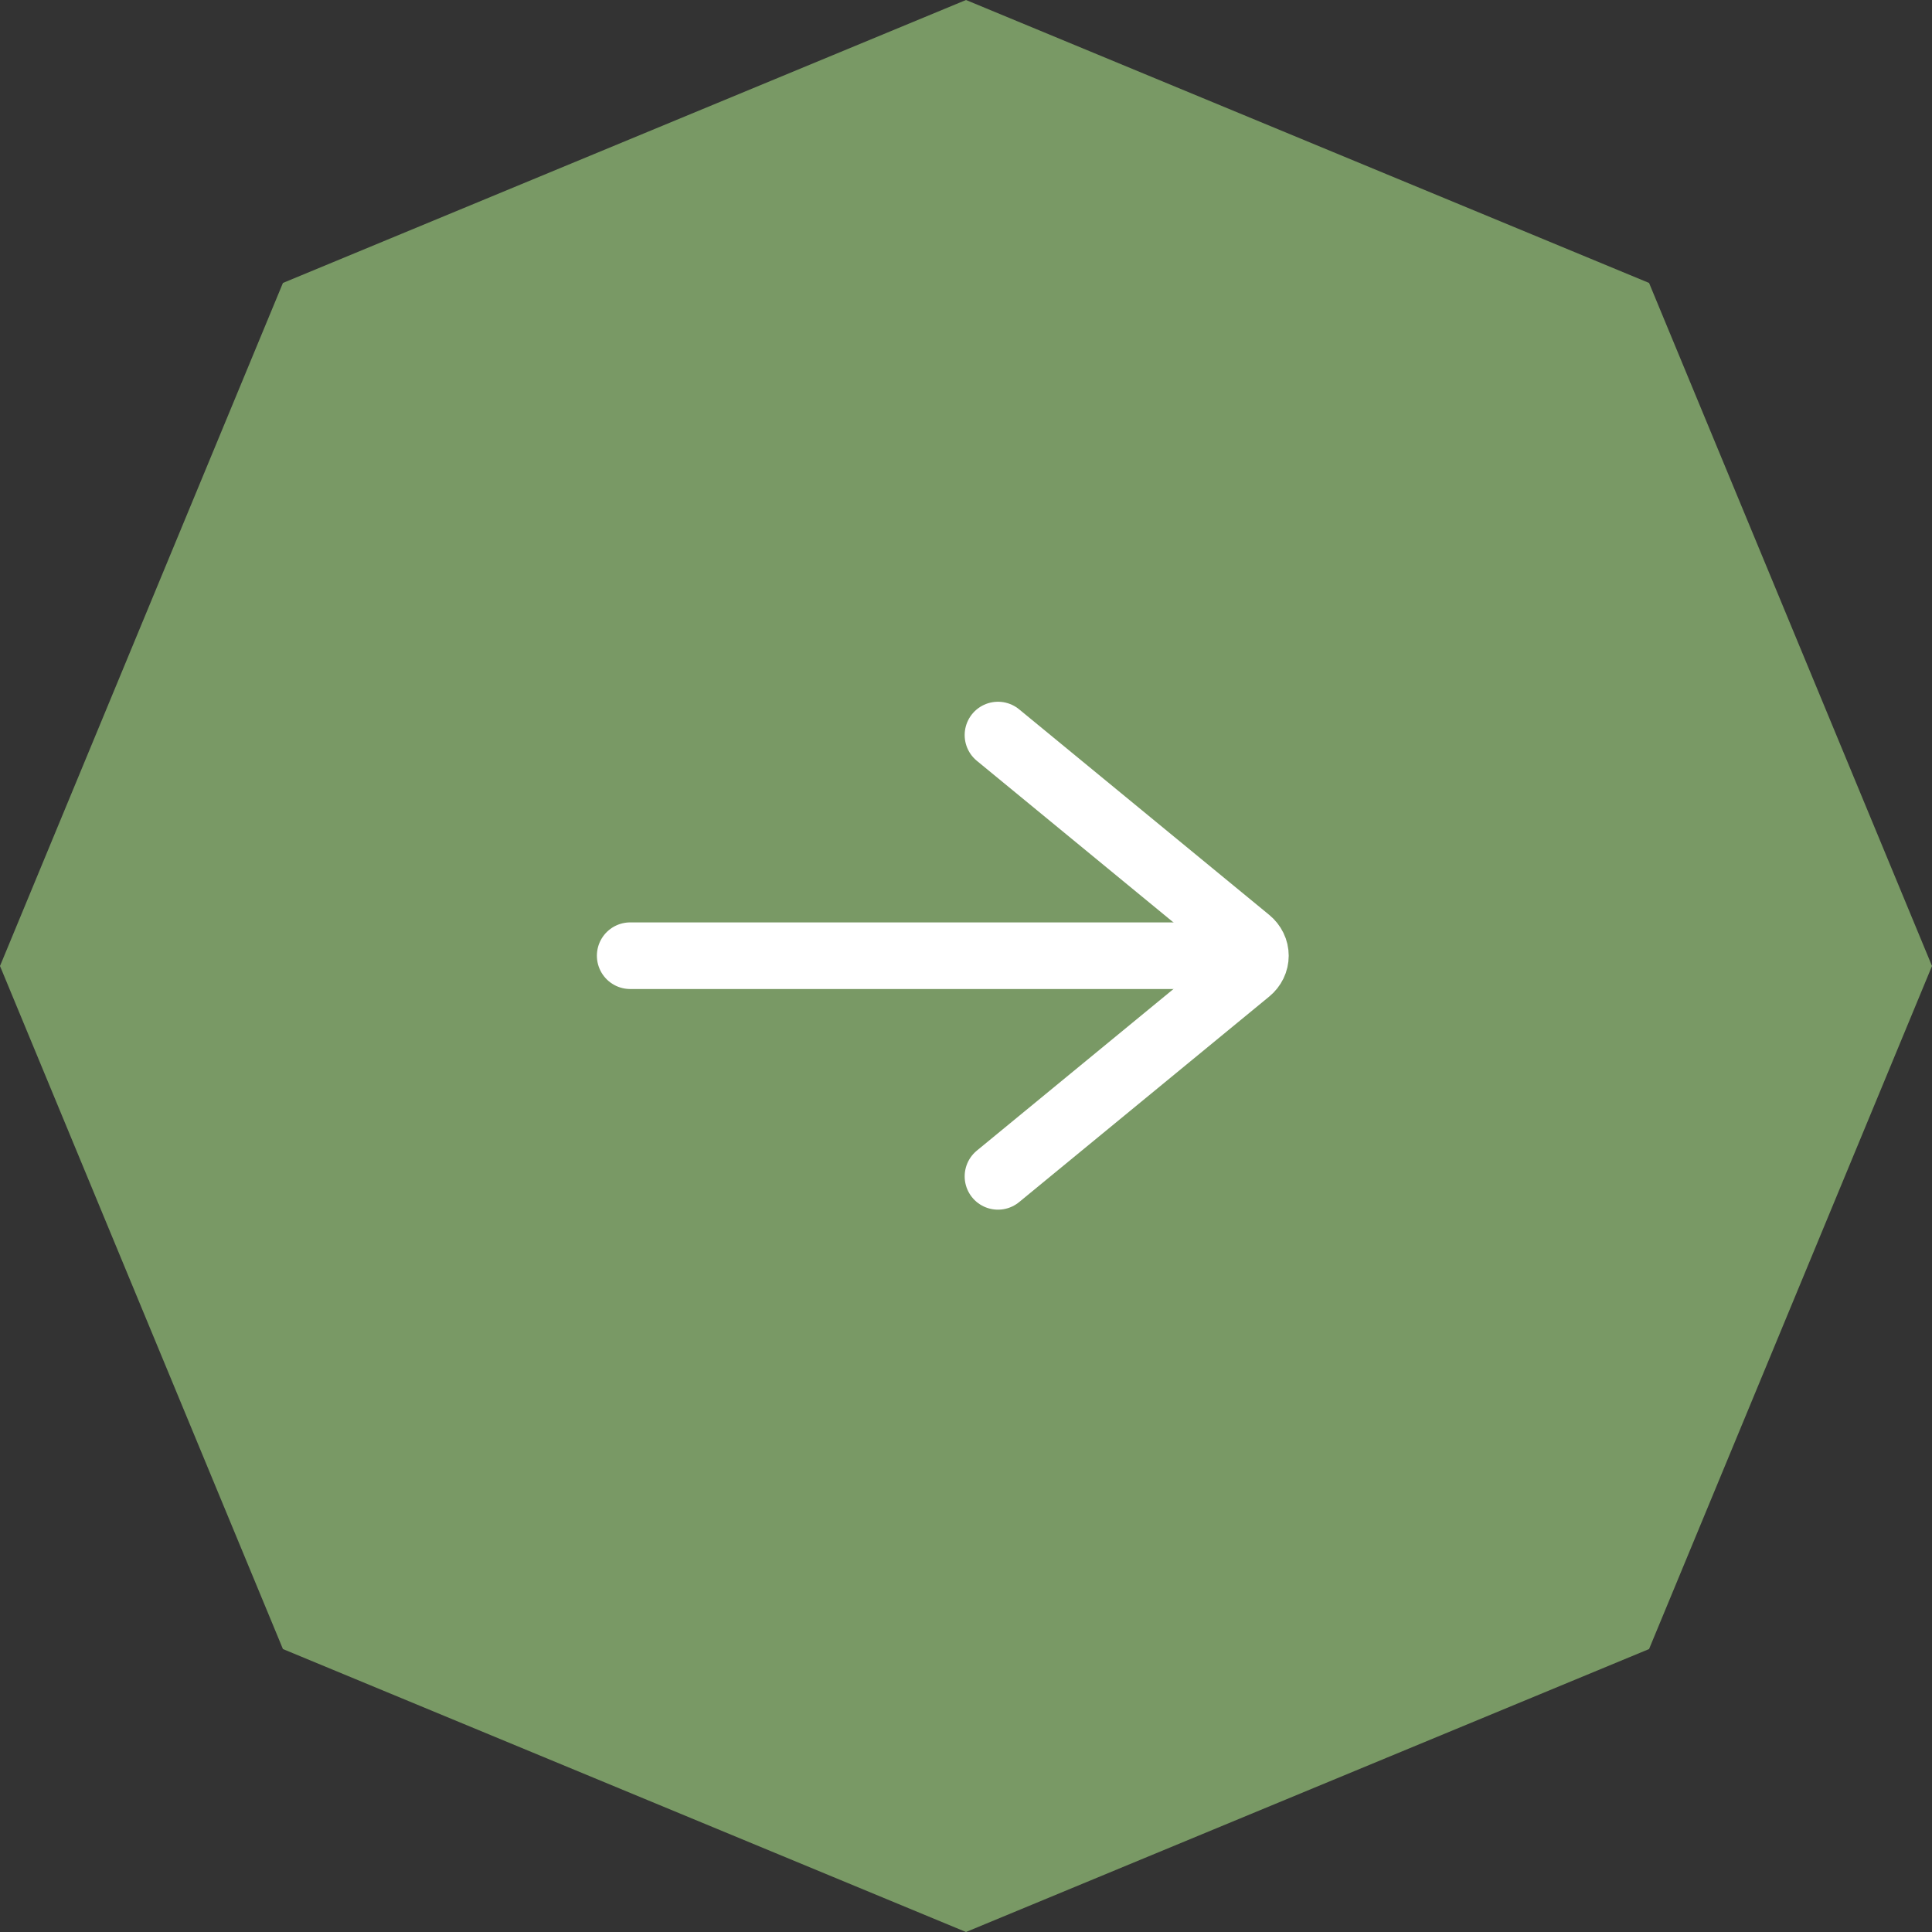
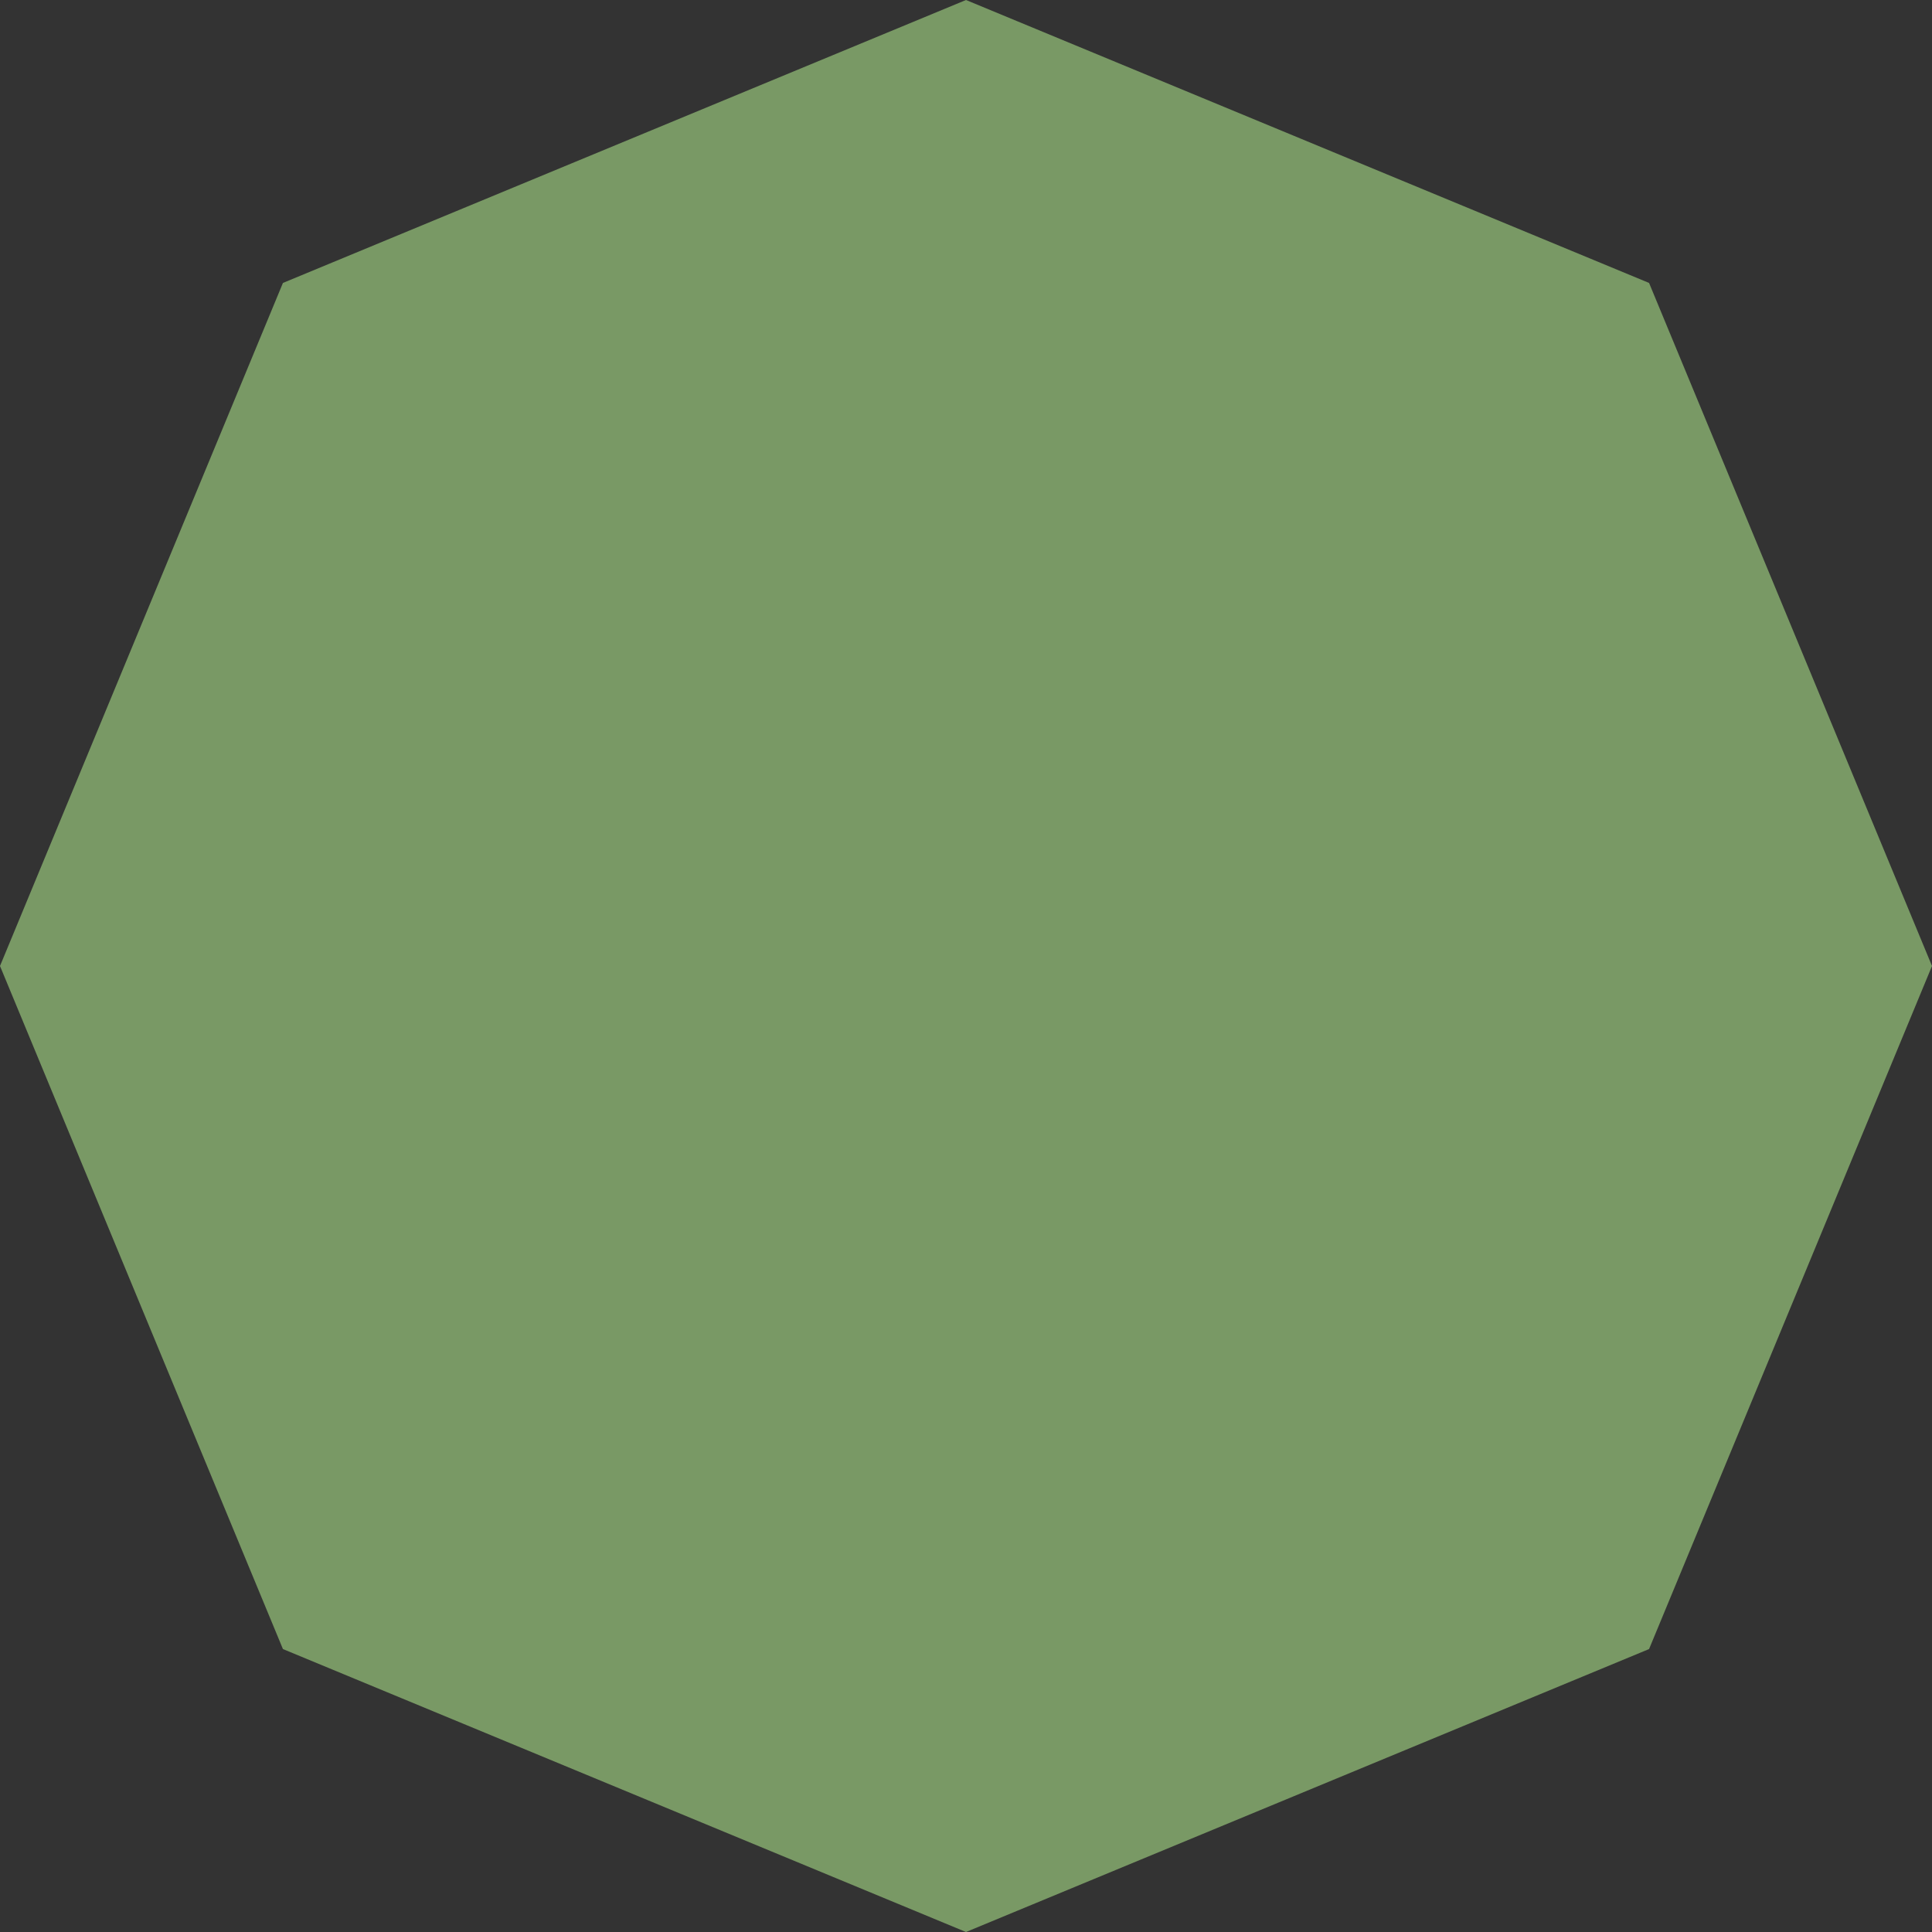
<svg xmlns="http://www.w3.org/2000/svg" width="58" height="58" viewBox="0 0 58 58" fill="none">
  <rect x="0" y="0" width="58" height="58" fill="#333333" stroke="none" />
  <path d="M29 0L49.506 8.494L58 29L49.506 49.506L29 58L8.494 49.506L0 29L8.494 8.494L29 0Z" fill="#799965" />
-   <path d="M36.584 28.691L18.919 28.691" stroke="white" stroke-width="2" stroke-linecap="round" stroke-linejoin="round" />
-   <path d="M29.96 35.315L37.47 29.143C37.538 29.087 37.593 29.017 37.631 28.939C37.669 28.861 37.688 28.777 37.688 28.691C37.688 28.606 37.669 28.521 37.631 28.444C37.593 28.366 37.538 28.296 37.47 28.24L29.96 22.067" stroke="white" stroke-width="2" stroke-linecap="round" stroke-linejoin="round" />
</svg>